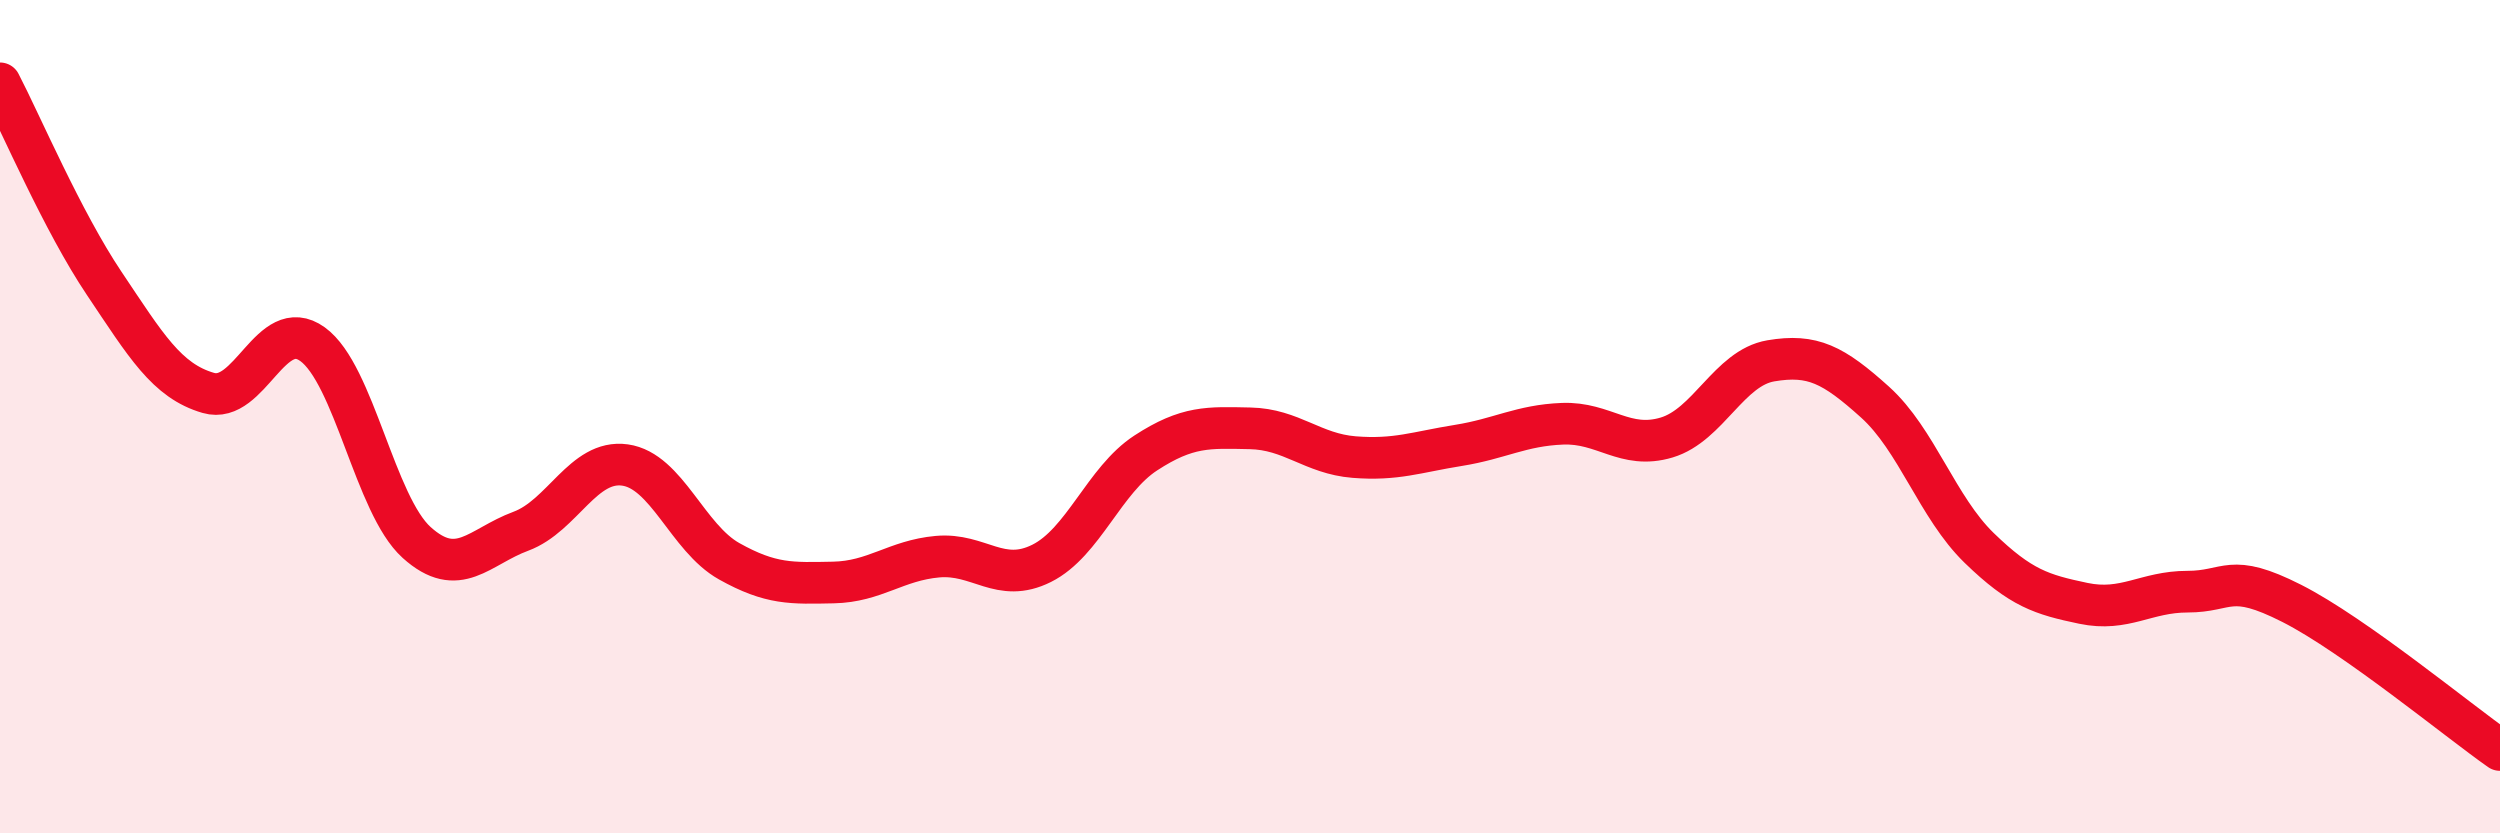
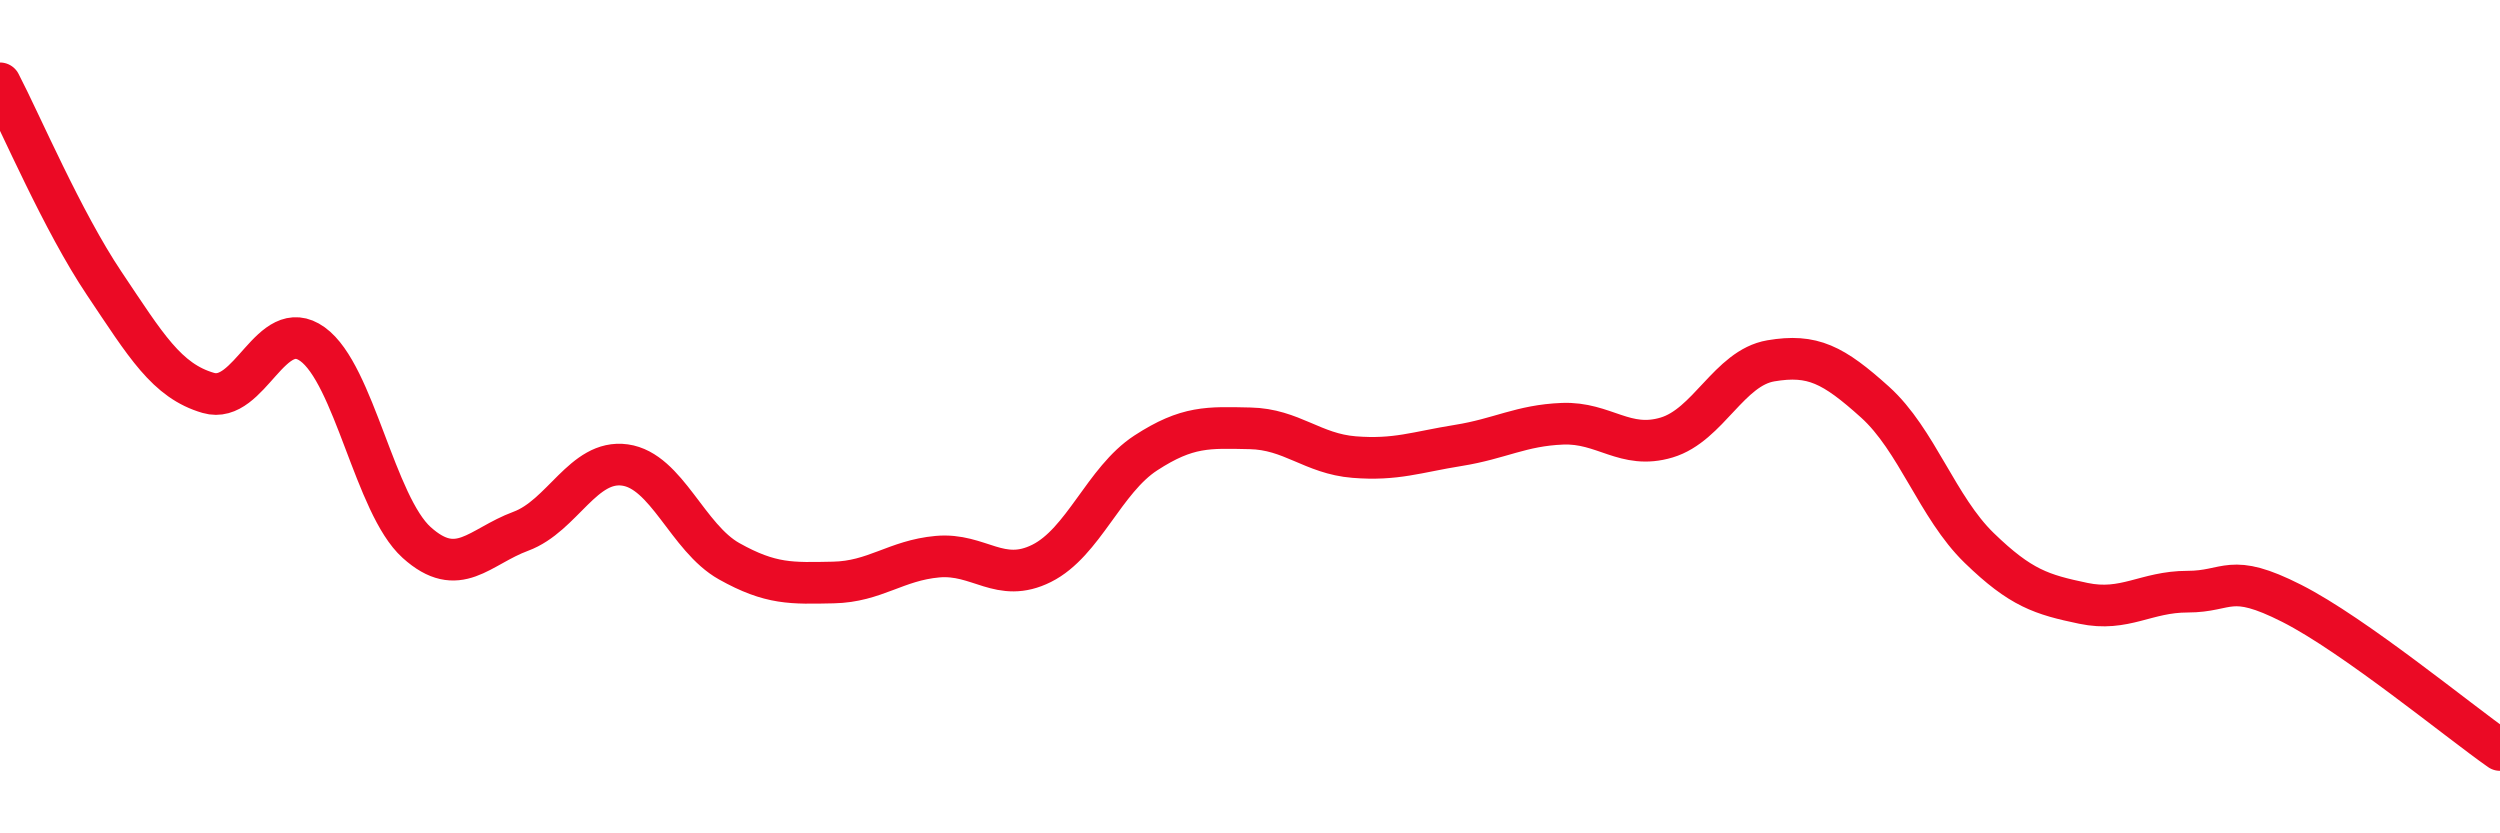
<svg xmlns="http://www.w3.org/2000/svg" width="60" height="20" viewBox="0 0 60 20">
-   <path d="M 0,2 C 0.5,2.96 1.5,5.31 2.5,6.8 C 3.5,8.29 4,9.14 5,9.43 C 6,9.72 6.5,7.54 7.5,8.26 C 8.5,8.98 9,12.12 10,13.02 C 11,13.92 11.5,13.12 12.5,12.75 C 13.5,12.38 14,11.02 15,11.16 C 16,11.3 16.5,12.91 17.5,13.47 C 18.5,14.03 19,14 20,13.98 C 21,13.96 21.5,13.45 22.5,13.36 C 23.5,13.27 24,14.02 25,13.52 C 26,13.02 26.5,11.52 27.5,10.87 C 28.5,10.22 29,10.26 30,10.28 C 31,10.3 31.5,10.89 32.5,10.97 C 33.5,11.05 34,10.85 35,10.69 C 36,10.53 36.5,10.21 37.5,10.17 C 38.5,10.13 39,10.8 40,10.5 C 41,10.2 41.5,8.83 42.5,8.66 C 43.5,8.49 44,8.75 45,9.65 C 46,10.55 46.5,12.18 47.5,13.15 C 48.5,14.12 49,14.27 50,14.48 C 51,14.69 51.5,14.2 52.5,14.2 C 53.5,14.2 53.5,13.72 55,14.48 C 56.5,15.24 59,17.3 60,18L60 20L0 20Z" fill="#EB0A25" opacity="0.1" stroke-linecap="round" stroke-linejoin="round" />
  <path d="M 0,2 C 0.5,2.96 1.5,5.31 2.5,6.8 C 3.5,8.29 4,9.14 5,9.43 C 6,9.72 6.5,7.54 7.5,8.26 C 8.5,8.98 9,12.12 10,13.02 C 11,13.92 11.5,13.12 12.5,12.75 C 13.5,12.38 14,11.02 15,11.16 C 16,11.3 16.5,12.91 17.5,13.47 C 18.5,14.03 19,14 20,13.98 C 21,13.96 21.5,13.45 22.5,13.36 C 23.5,13.27 24,14.02 25,13.52 C 26,13.02 26.5,11.52 27.5,10.87 C 28.5,10.22 29,10.26 30,10.28 C 31,10.3 31.5,10.89 32.5,10.97 C 33.5,11.05 34,10.85 35,10.69 C 36,10.53 36.5,10.21 37.5,10.17 C 38.5,10.13 39,10.8 40,10.5 C 41,10.2 41.5,8.83 42.5,8.66 C 43.5,8.49 44,8.75 45,9.65 C 46,10.55 46.5,12.18 47.5,13.15 C 48.5,14.12 49,14.27 50,14.48 C 51,14.69 51.5,14.2 52.5,14.2 C 53.5,14.2 53.5,13.72 55,14.48 C 56.5,15.24 59,17.3 60,18" stroke="#EB0A25" stroke-width="1" fill="none" stroke-linecap="round" stroke-linejoin="round" />
</svg>